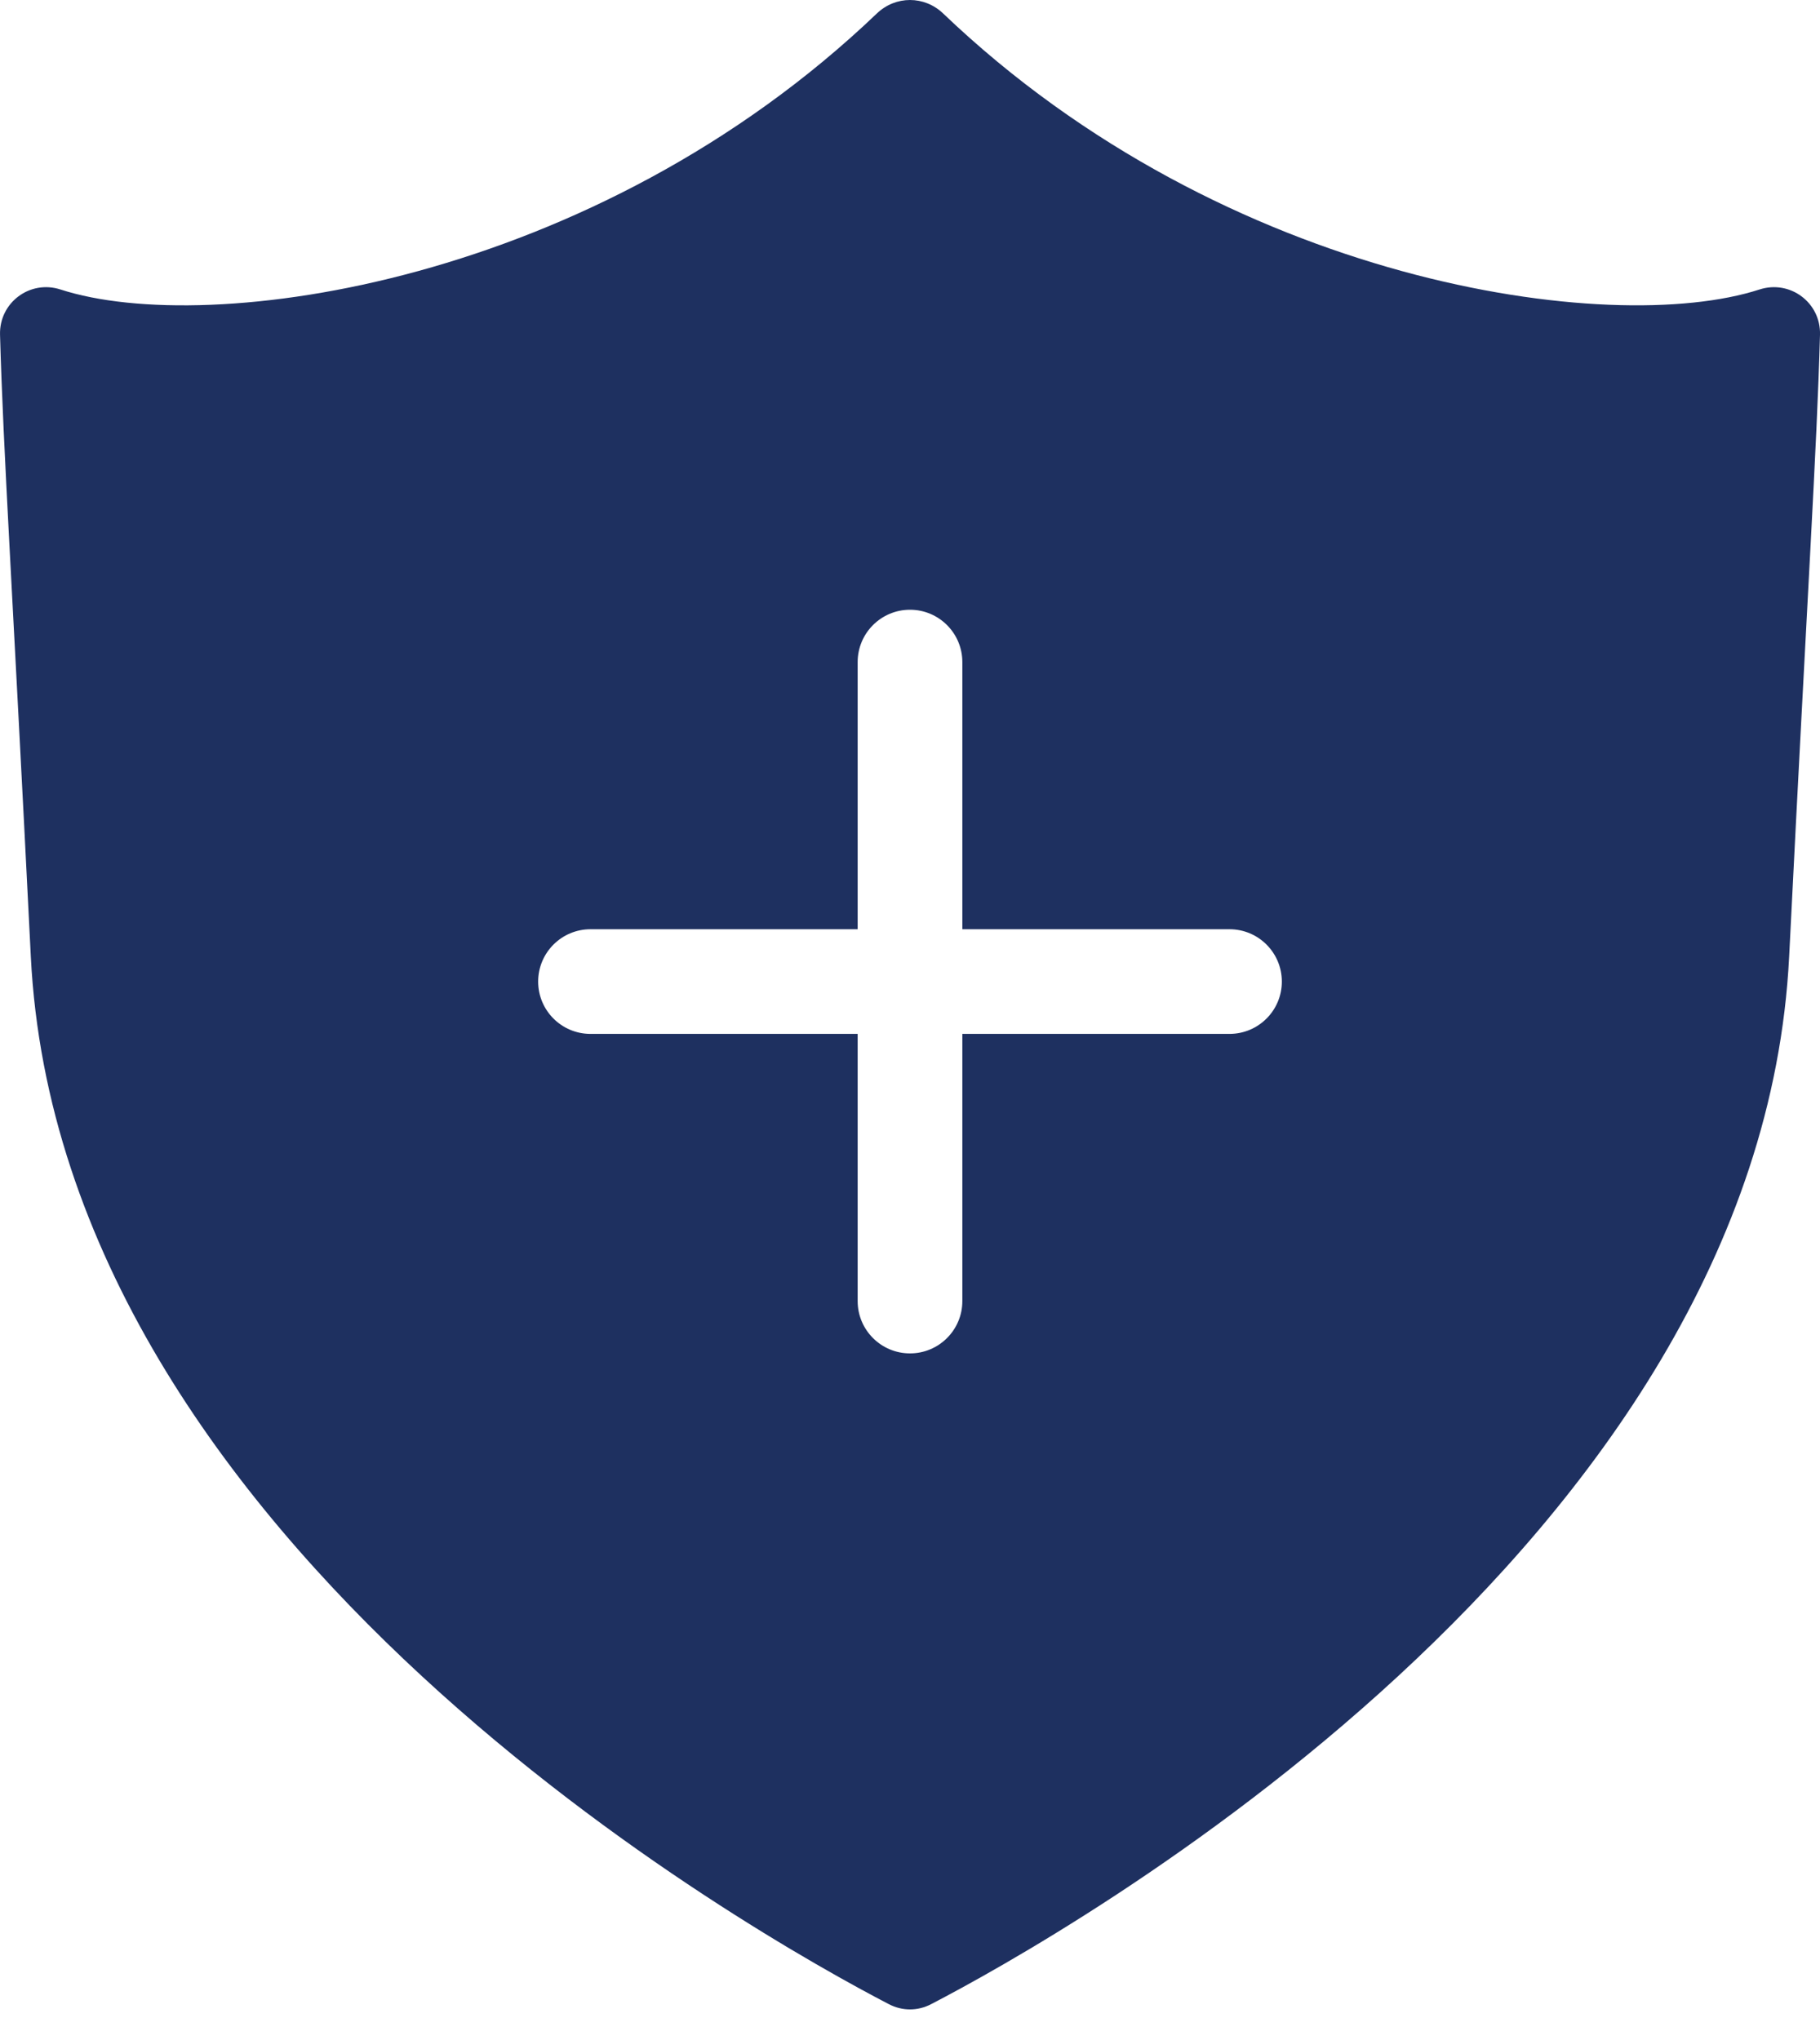
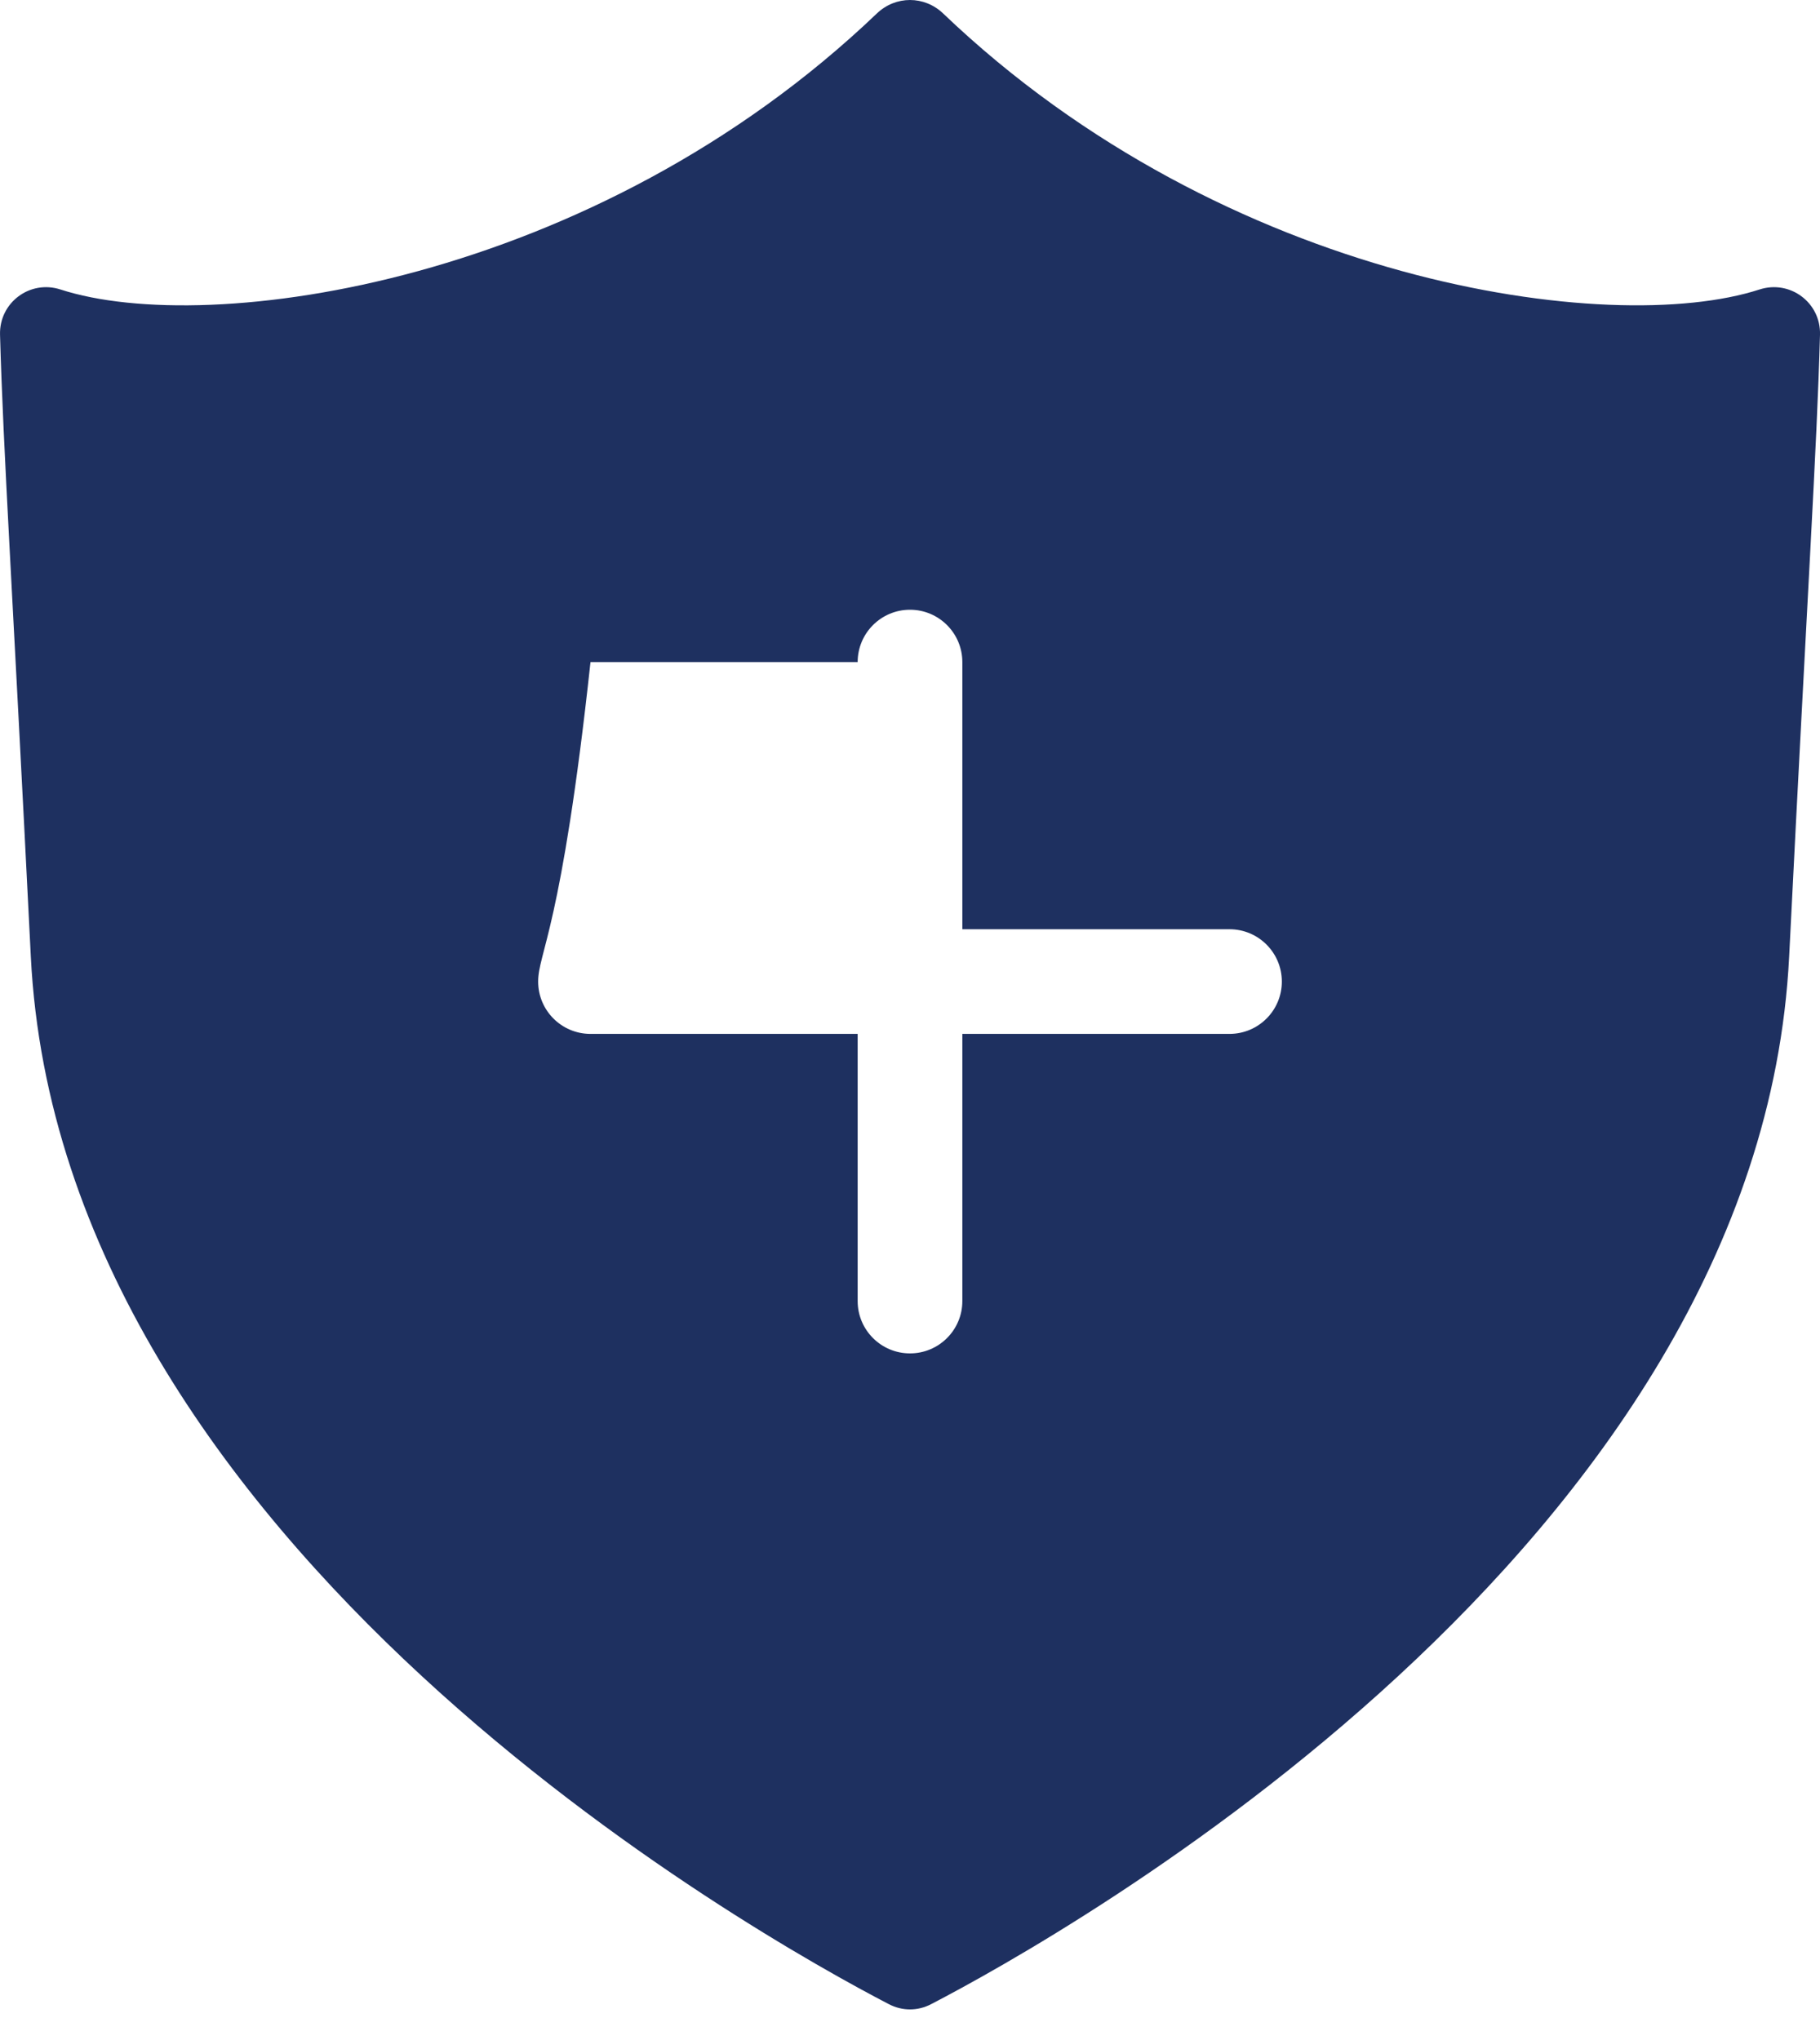
<svg xmlns="http://www.w3.org/2000/svg" width="58" height="65" viewBox="0 0 58 65" fill="none">
-   <path d="M27.943 0.43C28.542 -0.143 29.457 -0.143 30.057 0.43C39.079 9.052 51.333 10.762 56.071 9.225C57.044 8.909 58.029 9.643 58 10.665C57.895 14.427 57.619 18.452 57.017 30.48C56.077 49.282 33.847 61.696 29.672 63.865C29.247 64.087 28.753 64.087 28.327 63.865C24.151 61.696 1.922 49.281 0.982 30.48C0.381 18.452 0.107 14.427 0.001 10.665C-0.027 9.643 0.955 8.909 1.928 9.225C6.667 10.763 18.921 9.052 27.943 0.43ZM29 19.43C28.079 19.43 27.332 20.177 27.332 21.098V29.611H18.818C17.897 29.611 17.15 30.358 17.15 31.279C17.15 32.2 17.897 32.946 18.818 32.946H27.332V41.46C27.332 42.381 28.079 43.127 29 43.127C29.921 43.127 30.668 42.381 30.668 41.46V32.946H39.182C40.103 32.946 40.85 32.2 40.85 31.279C40.85 30.358 40.103 29.611 39.182 29.611H30.668V21.098C30.668 20.177 29.921 19.43 29 19.43Z" fill="#1E3060" />
+   <path d="M27.943 0.43C28.542 -0.143 29.457 -0.143 30.057 0.43C39.079 9.052 51.333 10.762 56.071 9.225C57.044 8.909 58.029 9.643 58 10.665C57.895 14.427 57.619 18.452 57.017 30.48C56.077 49.282 33.847 61.696 29.672 63.865C29.247 64.087 28.753 64.087 28.327 63.865C24.151 61.696 1.922 49.281 0.982 30.48C0.381 18.452 0.107 14.427 0.001 10.665C-0.027 9.643 0.955 8.909 1.928 9.225C6.667 10.763 18.921 9.052 27.943 0.43ZM29 19.43C28.079 19.43 27.332 20.177 27.332 21.098H18.818C17.897 29.611 17.15 30.358 17.15 31.279C17.15 32.2 17.897 32.946 18.818 32.946H27.332V41.46C27.332 42.381 28.079 43.127 29 43.127C29.921 43.127 30.668 42.381 30.668 41.46V32.946H39.182C40.103 32.946 40.85 32.2 40.85 31.279C40.85 30.358 40.103 29.611 39.182 29.611H30.668V21.098C30.668 20.177 29.921 19.43 29 19.43Z" fill="#1E3060" />
</svg>